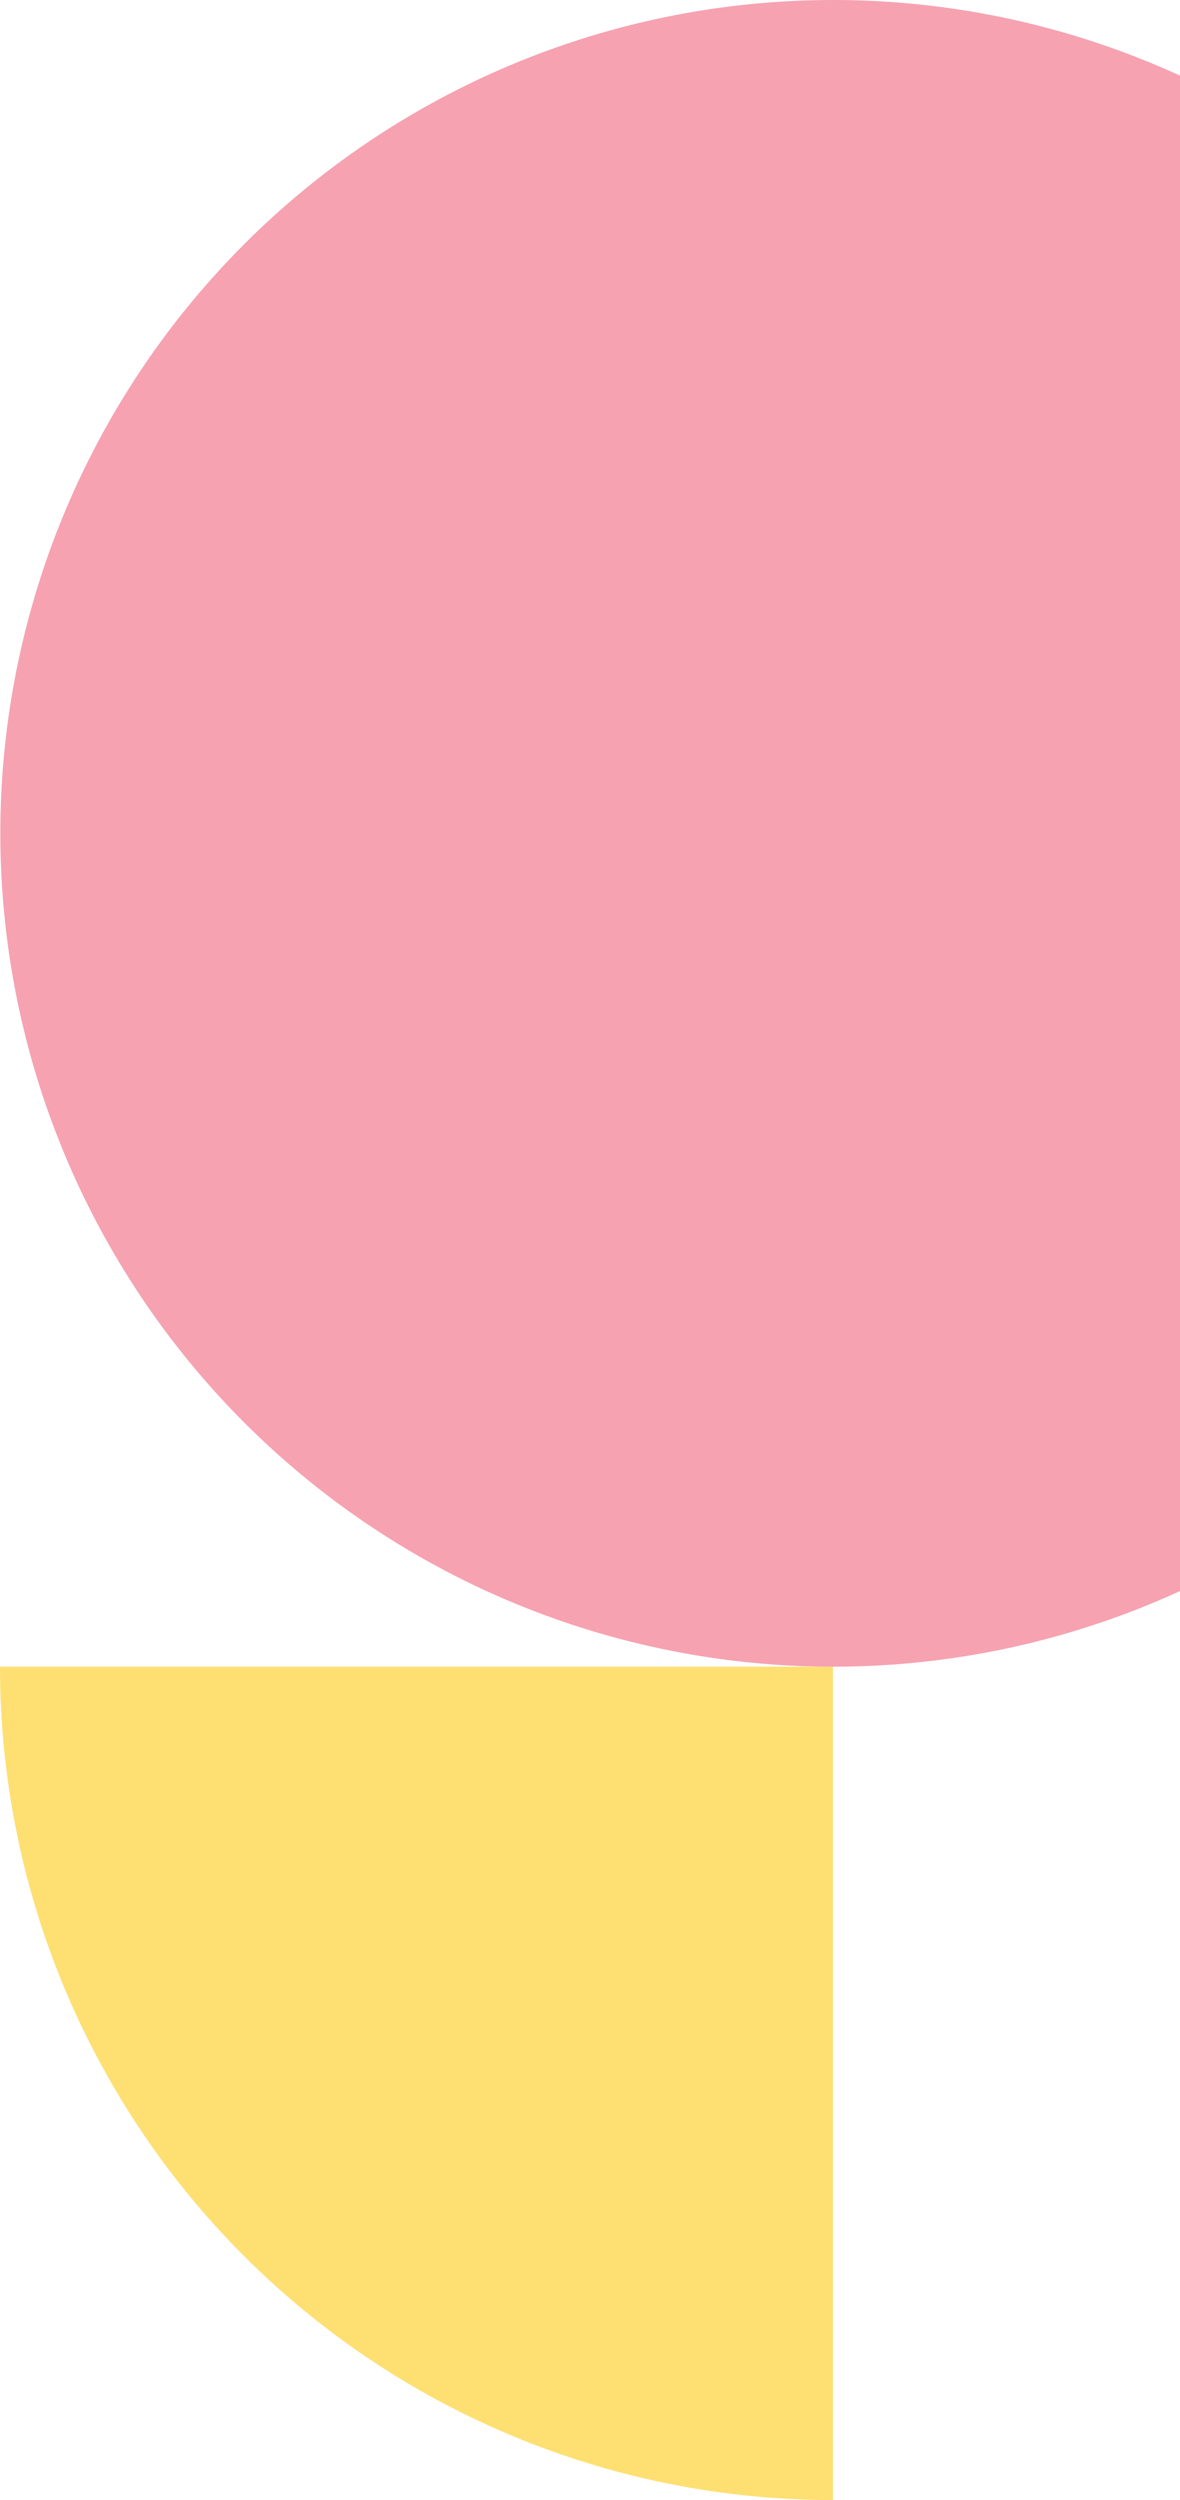
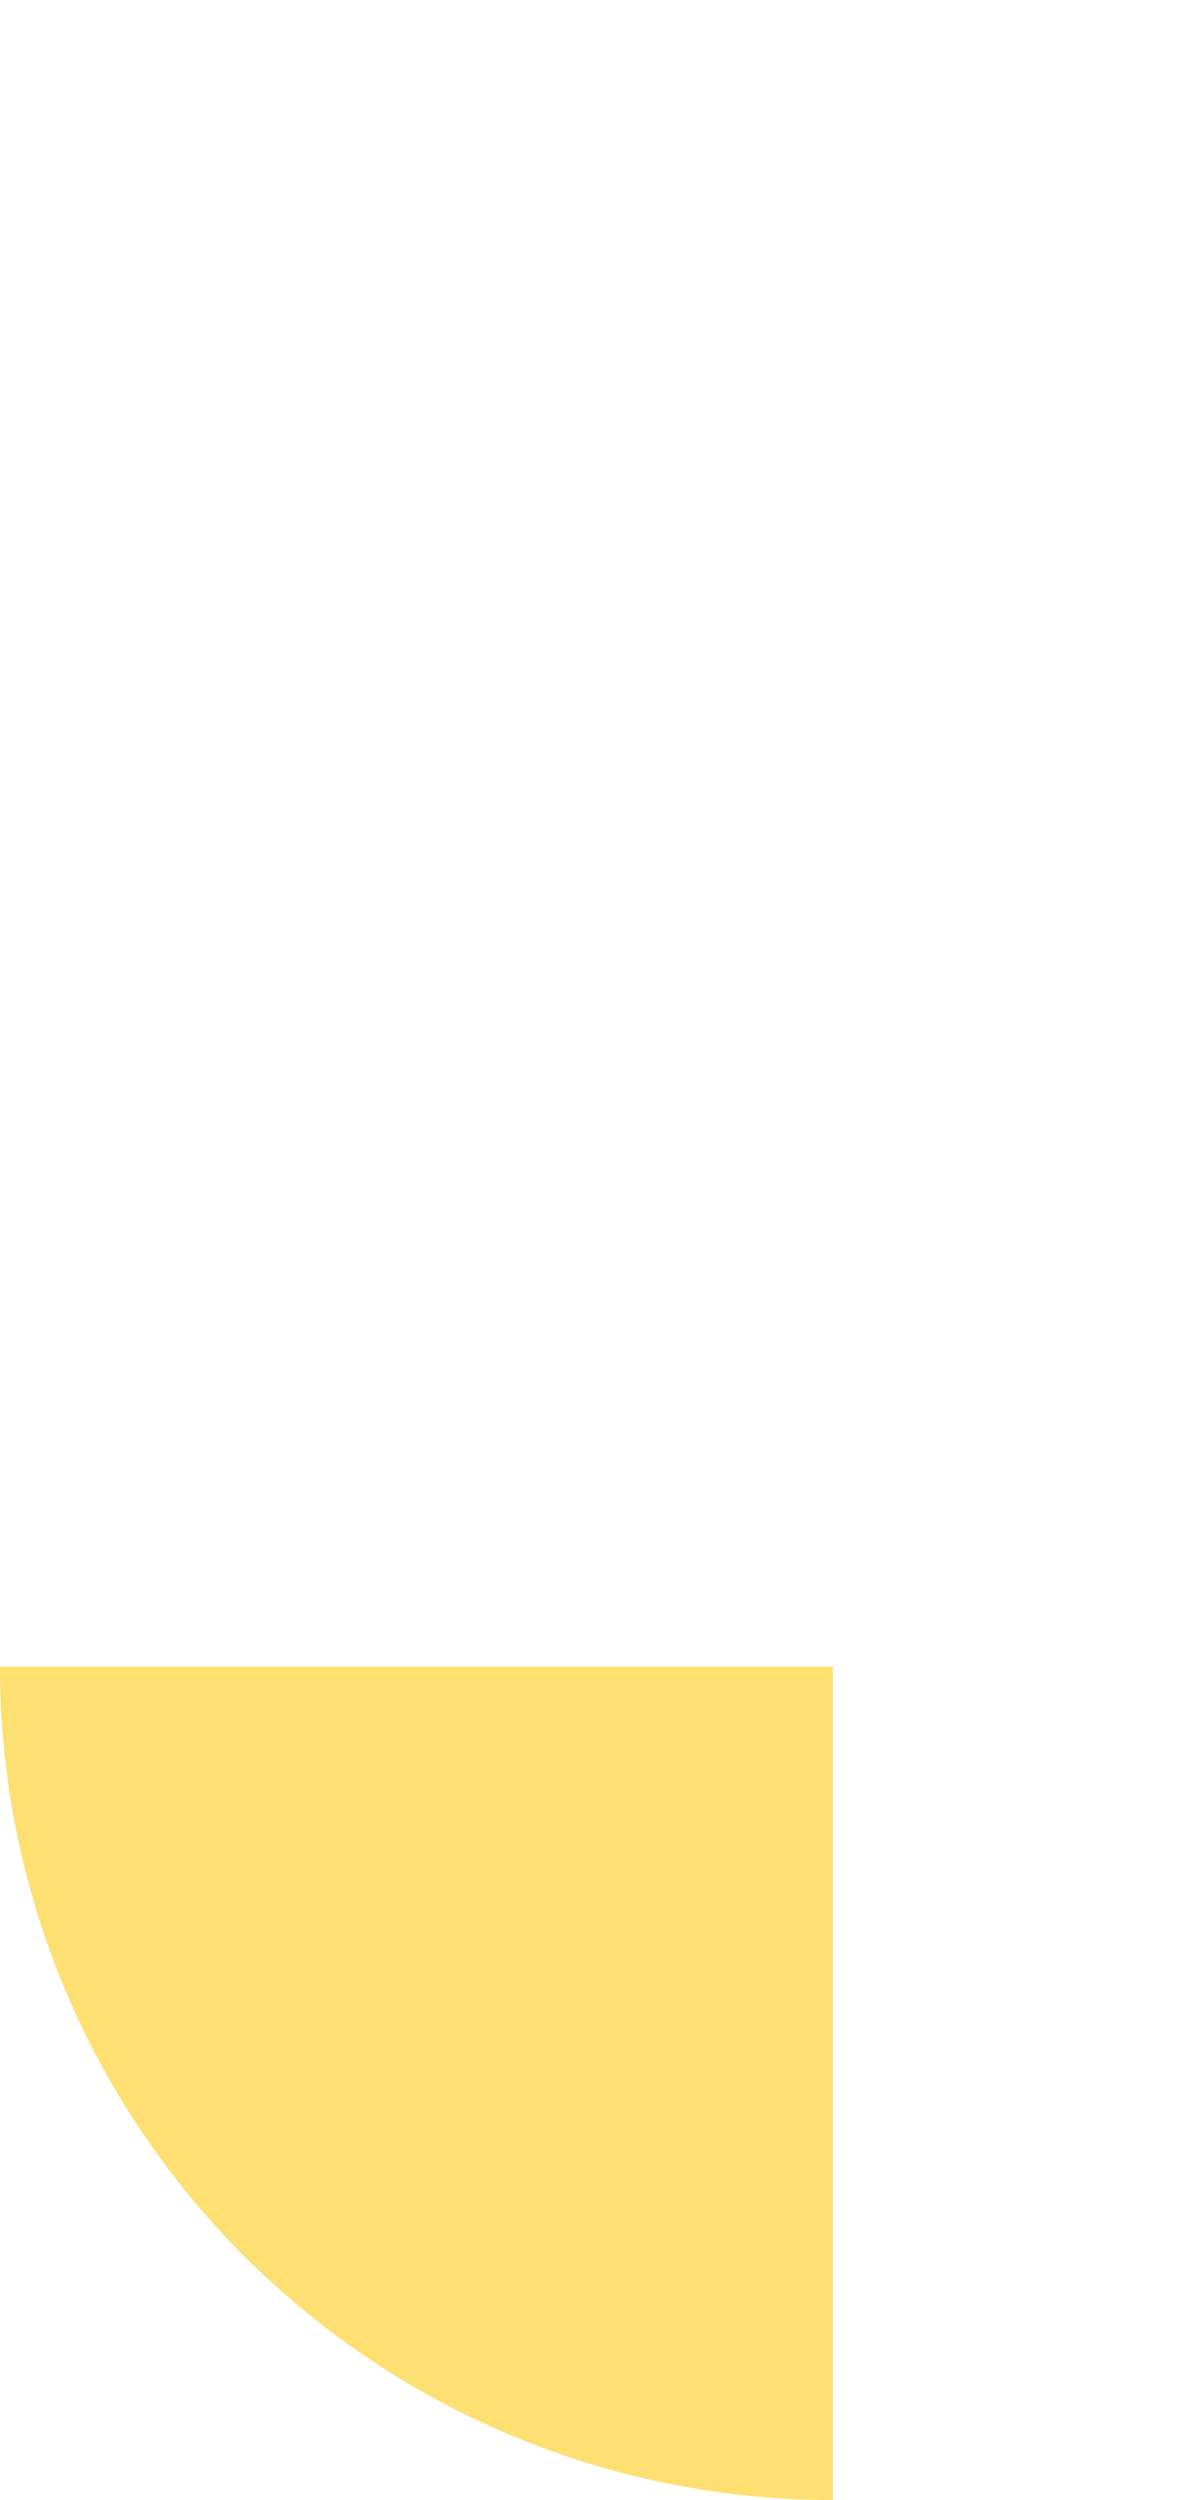
<svg xmlns="http://www.w3.org/2000/svg" width="170" height="360" viewBox="0 0 170 360">
  <path fill="#fedf72" d="M120,240V360A120,120,0,0,1,0,240Z" />
-   <path fill="#f6a2b1" d="M170,10.89a120,120,0,1,0,0,218.22Z" />
</svg>